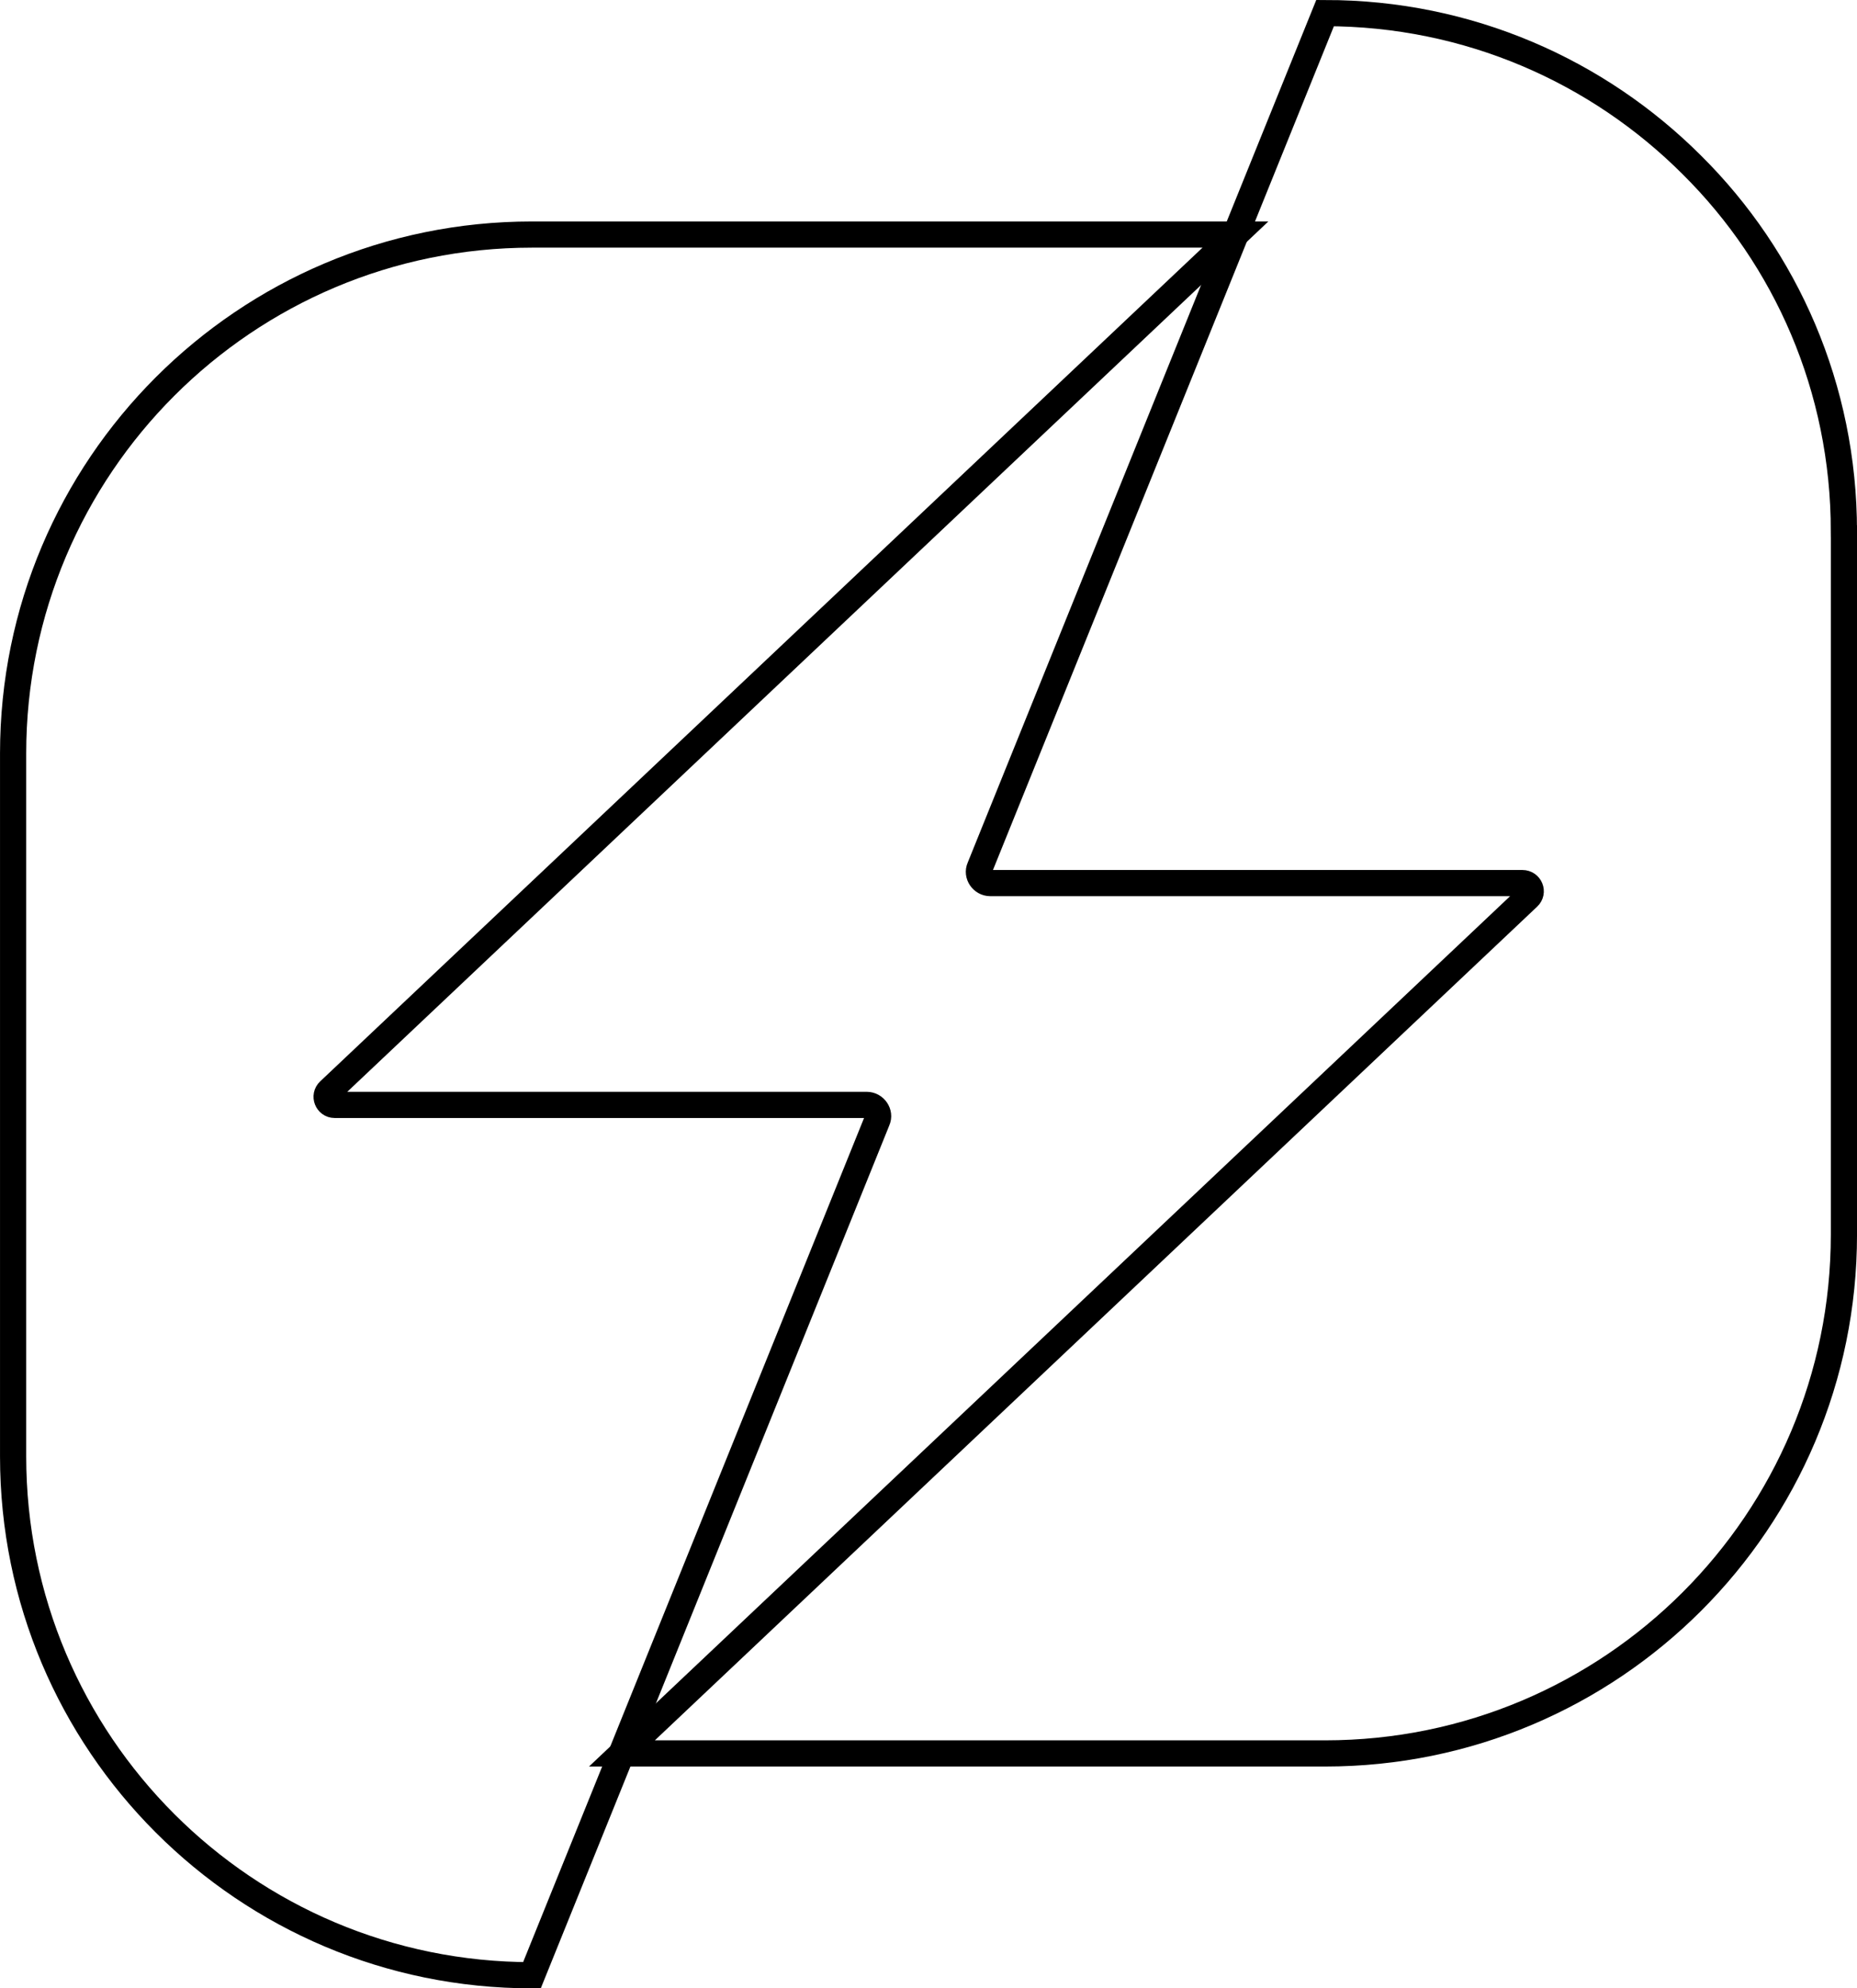
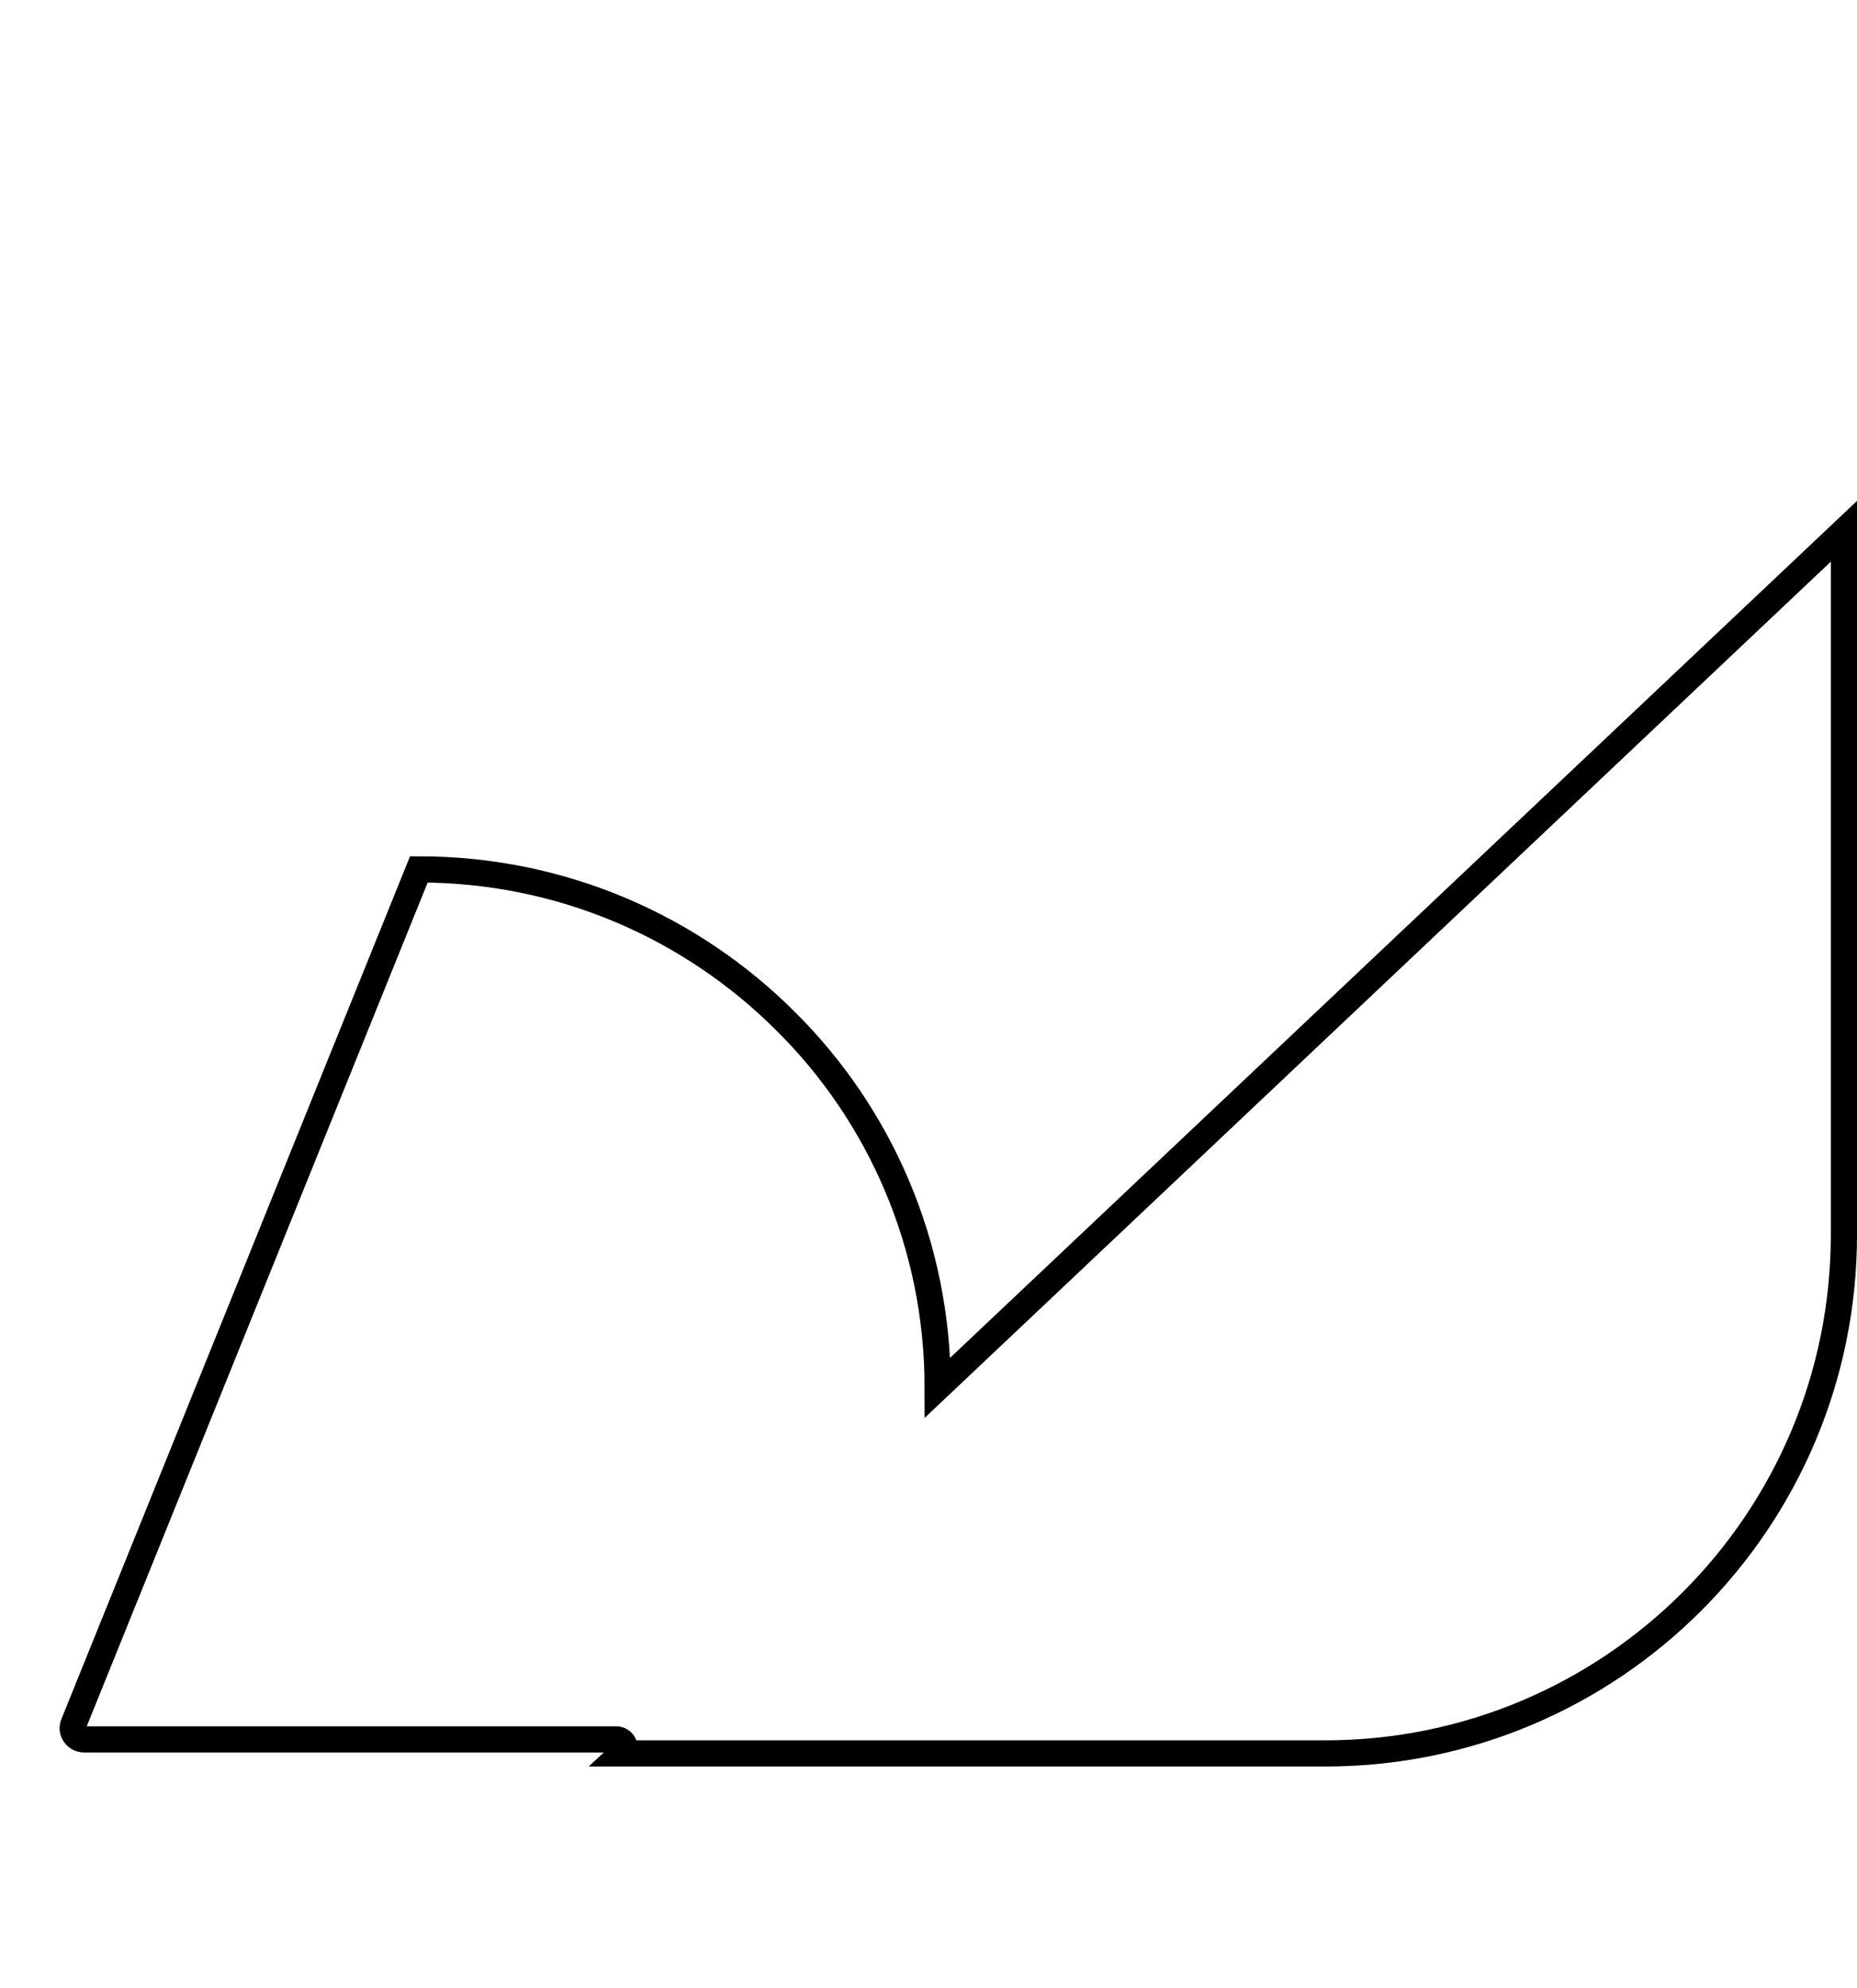
<svg xmlns="http://www.w3.org/2000/svg" xmlns:ns1="http://www.inkscape.org/namespaces/inkscape" xmlns:ns2="http://sodipodi.sourceforge.net/DTD/sodipodi-0.dtd" width="99.27mm" height="106.276mm" viewBox="0 0 99.27 106.276" version="1.1" id="svg1699" ns1:version="1.1.1 (3bf5ae0d25, 2021-09-20)" ns2:docname="Symbol Outline.svg">
  <ns2:namedview id="namedview1701" pagecolor="#505050" bordercolor="#ffffff" borderopacity="1" ns1:pageshadow="0" ns1:pageopacity="0" ns1:pagecheckerboard="1" ns1:document-units="mm" showgrid="false" ns1:zoom="0.72337262" ns1:cx="2.0736201" ns1:cy="419.56247" ns1:window-width="1920" ns1:window-height="1001" ns1:window-x="2691" ns1:window-y="2715" ns1:window-maximized="1" ns1:current-layer="layer1" fit-margin-top="0" fit-margin-left="0" fit-margin-right="0" fit-margin-bottom="0" />
  <defs id="defs1696" />
  <g ns1:label="Layer 1" ns1:groupmode="layer" id="layer1" transform="translate(-60.77,-96.103)">
-     <path class="st0" d="m 126.813,108.64 v 0 0 0 l -48.444,45.769 c -0.289,0.269 -0.096,0.751 0.289,0.751 h 28.447 c 0.423,0 0.731,0.443 0.558,0.828 l -13.665,33.836 v 0 0 l -4.792,11.856 c -7.66,0 -14.589,-3.099 -19.613,-8.122 -5.023,-5.023 -8.122,-11.952 -8.122,-19.613 v -37.57 c 0,-15.32 12.414,-27.735 27.735,-27.735 z" style="fill:none;stroke:#000000;stroke-width:1.4;stroke-miterlimit:4;stroke-dasharray:none;stroke-opacity:1" id="path5" />
-     <path class="st1" d="m 159.341,124.5 v 37.589 c 0,15.32 -12.414,27.735 -27.735,27.735 H 94.017 v 0 0 l 48.444,-45.769 c 0.289,-0.269 0.096,-0.751 -0.308,-0.751 h -28.447 c -0.423,0 -0.731,-0.443 -0.558,-0.828 0,0 0,0 0,0 l 13.665,-33.817 v 0 0 l 4.792,-11.856 c 7.66,0 14.589,3.099 19.613,8.122 5.023,4.985 8.122,11.914 8.122,19.574 z" style="fill:none;stroke:#000000;stroke-width:1.4;stroke-miterlimit:4;stroke-dasharray:none;stroke-opacity:1" id="path7" />
+     <path class="st1" d="m 159.341,124.5 v 37.589 c 0,15.32 -12.414,27.735 -27.735,27.735 H 94.017 v 0 0 c 0.289,-0.269 0.096,-0.751 -0.308,-0.751 h -28.447 c -0.423,0 -0.731,-0.443 -0.558,-0.828 0,0 0,0 0,0 l 13.665,-33.817 v 0 0 l 4.792,-11.856 c 7.66,0 14.589,3.099 19.613,8.122 5.023,4.985 8.122,11.914 8.122,19.574 z" style="fill:none;stroke:#000000;stroke-width:1.4;stroke-miterlimit:4;stroke-dasharray:none;stroke-opacity:1" id="path7" />
  </g>
</svg>